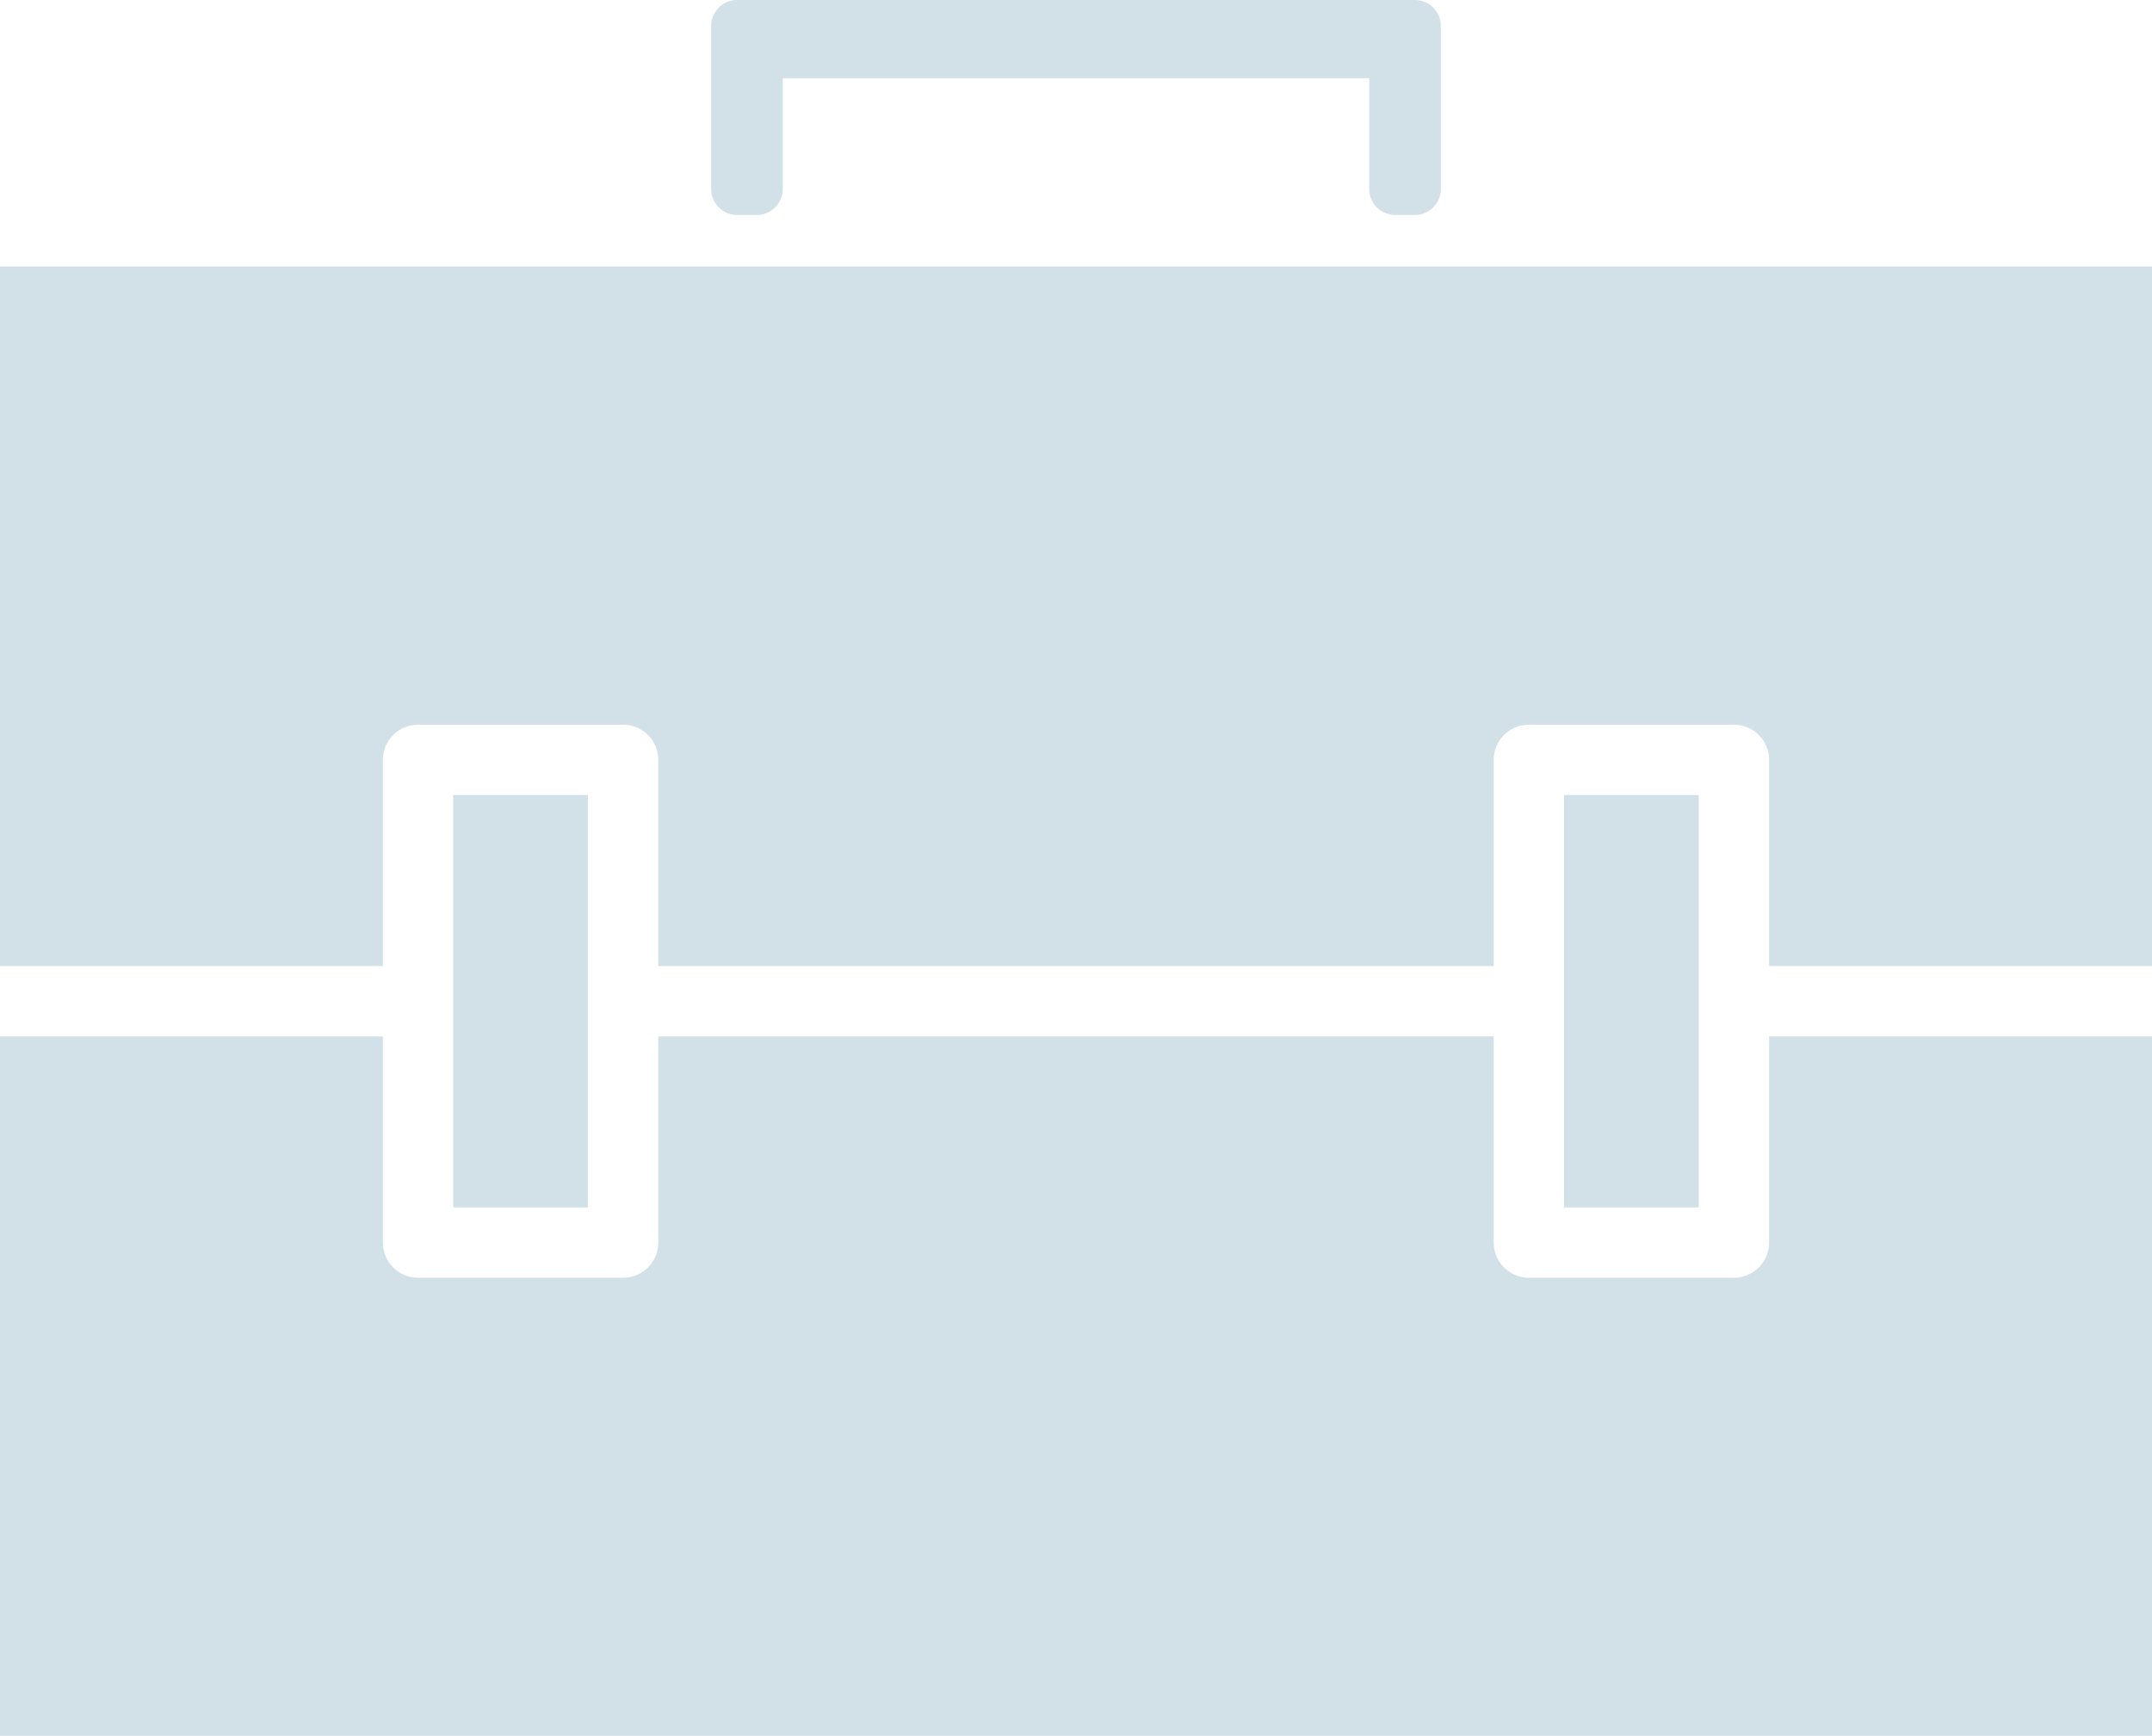
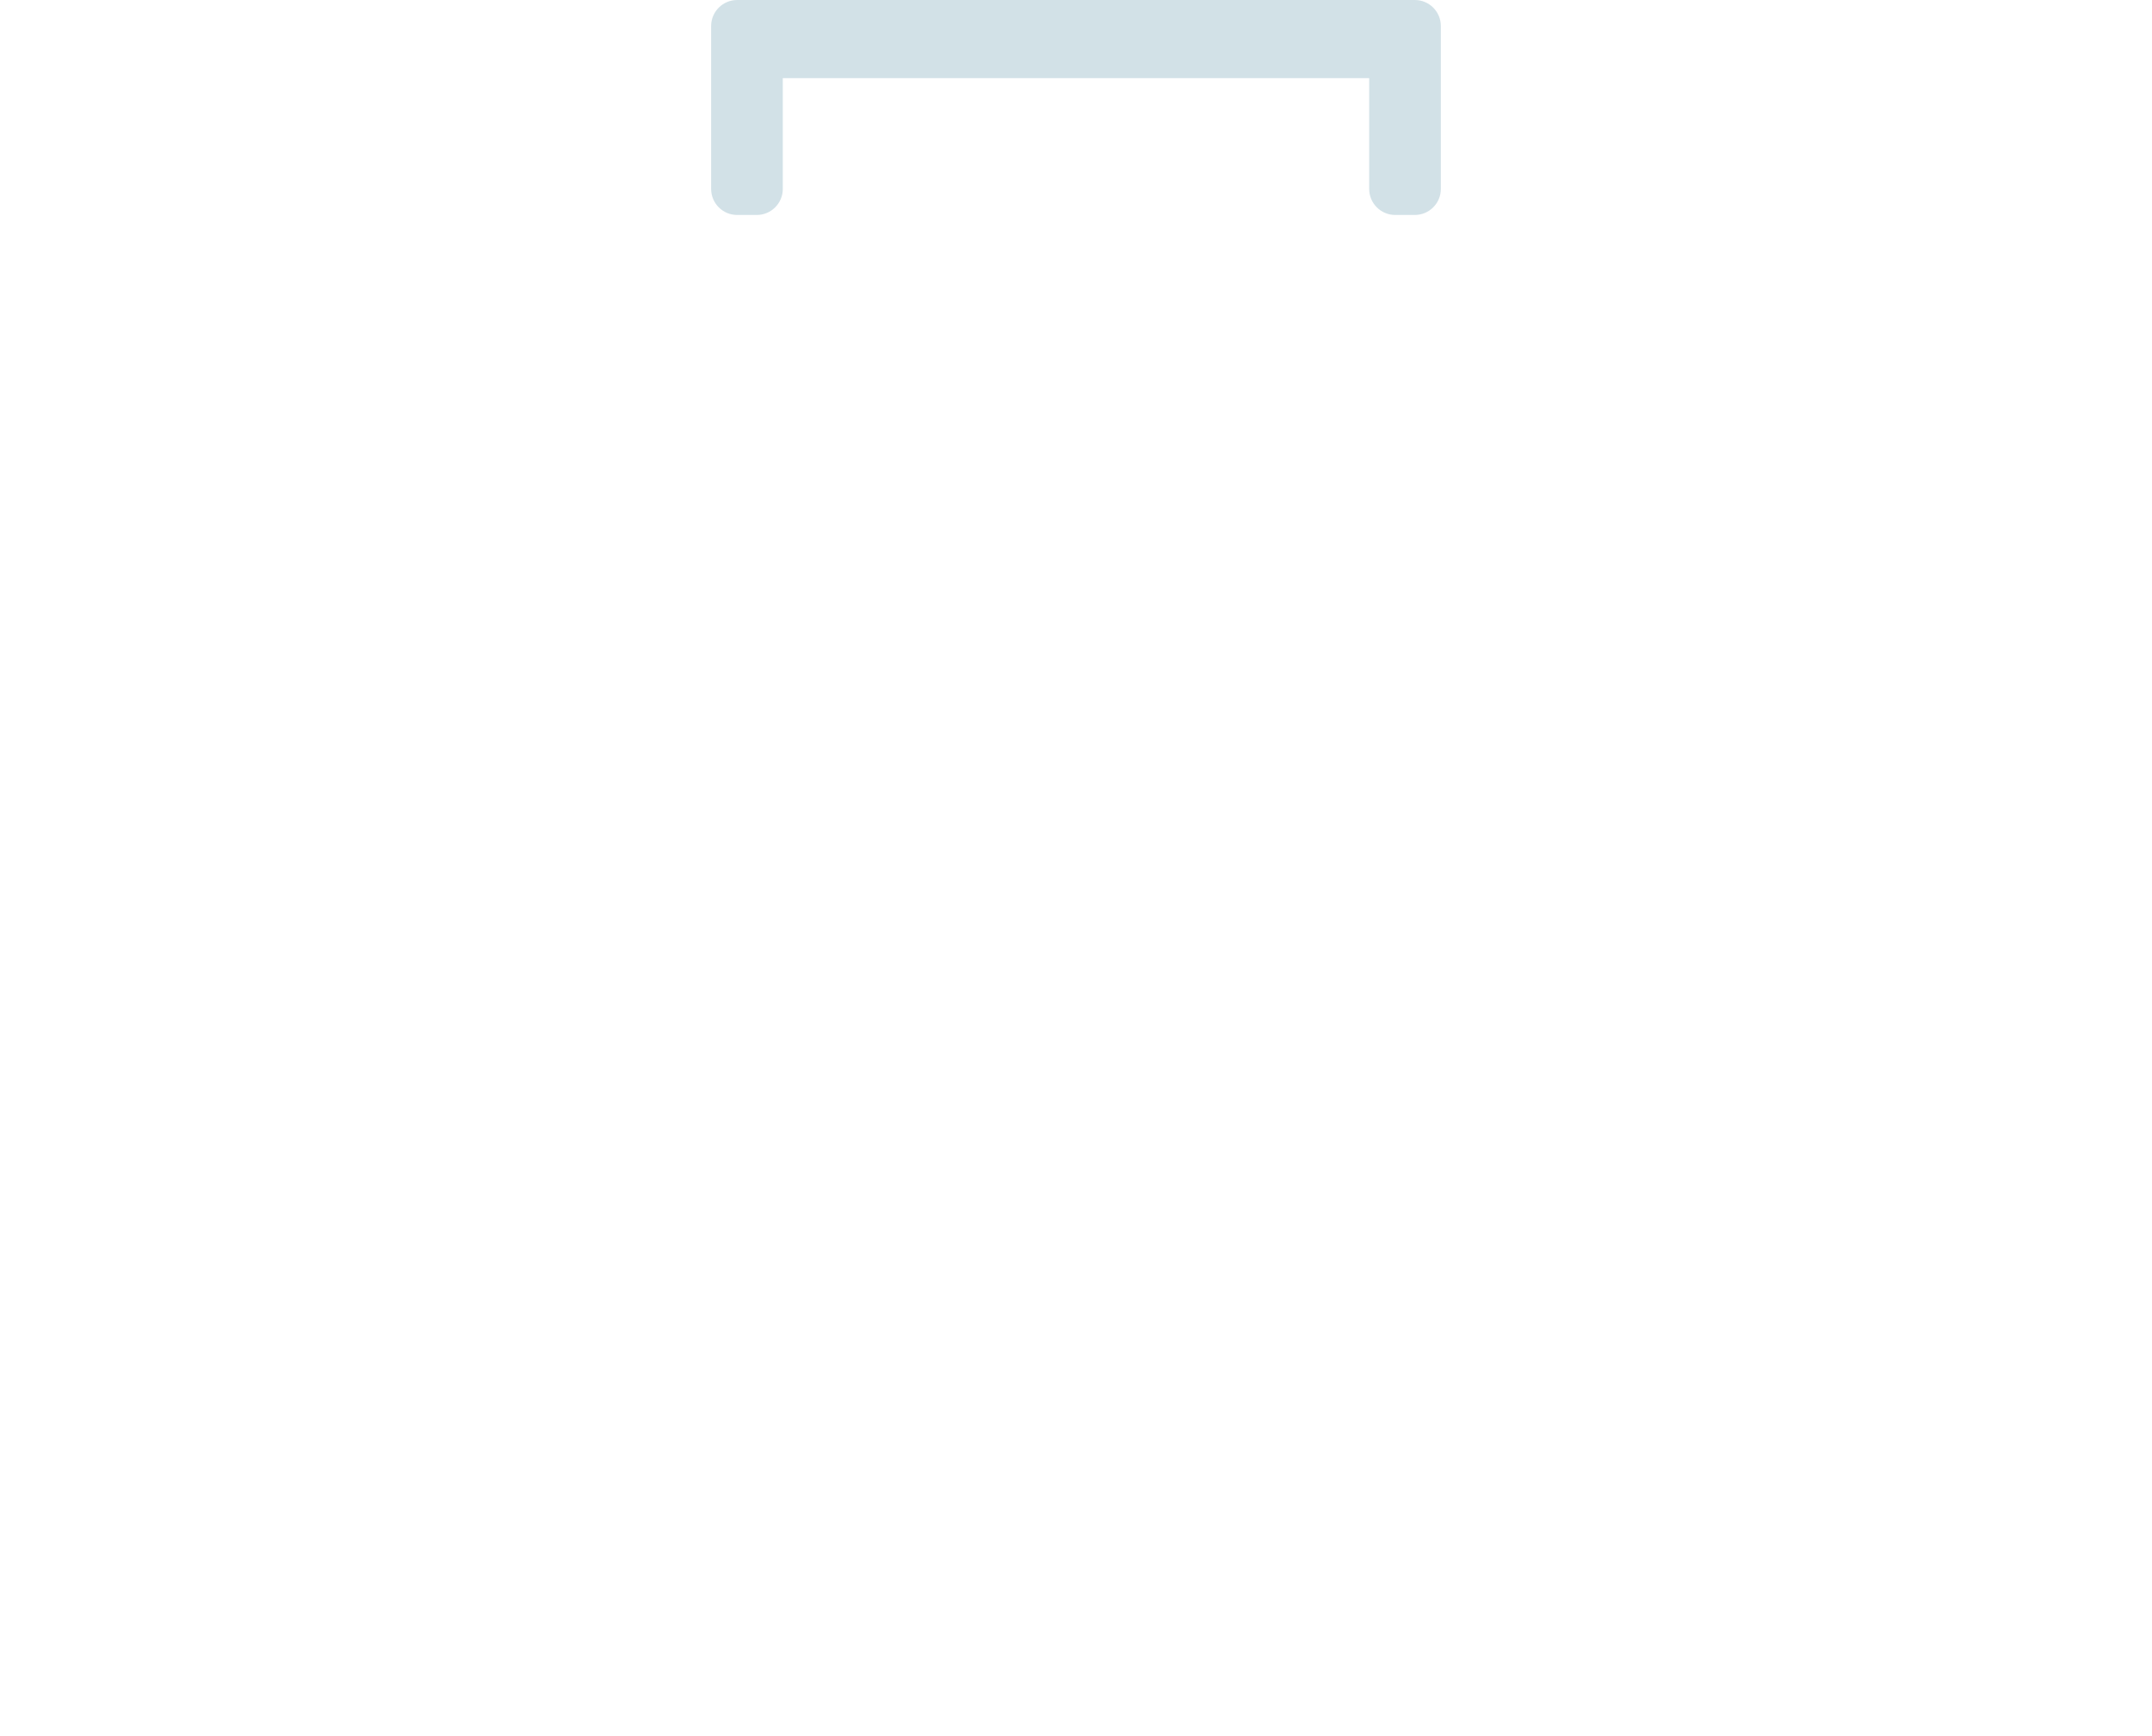
<svg xmlns="http://www.w3.org/2000/svg" version="1.1" id="_x32_" x="0px" y="0px" width="84px" height="67.765px" viewBox="0 0 84 67.765" enable-background="new 0 0 84 67.765" xml:space="preserve">
-   <path fill="#D2E1E7" d="M84,67.765H0V40.46h14.945v8.049c0,0.758,0.615,1.373,1.373,1.373h8.005c0.758,0,1.373-0.615,1.373-1.373  V40.46h32.608v8.049c0,0.758,0.615,1.373,1.373,1.373h8.005c0.758,0,1.373-0.615,1.373-1.373V40.46H84V67.765z M17.691,47.135  V31.038h5.258v16.098H17.691z M61.05,47.135V31.038h5.258v16.098H61.05z M84,37.713H69.055v-8.049c0-0.758-0.615-1.373-1.373-1.373  h-8.005c-0.758,0-1.373,0.615-1.373,1.373v8.049H25.696v-8.049c0-0.758-0.615-1.373-1.373-1.373h-8.005  c-0.758,0-1.373,0.615-1.373,1.373v8.049H0V10.408h84V37.713z" />
  <path fill="#D2E1E7" d="M27.758,1.017v6.358c0,0.562,0.455,1.017,1.017,1.017h0.763c0.562,0,1.017-0.455,1.017-1.017V3.052h22.889  v4.323c0,0.562,0.455,1.017,1.017,1.017h0.763c0.562,0,1.017-0.455,1.017-1.017V1.017C56.242,0.455,55.786,0,55.225,0H28.775  C28.214,0,27.758,0.455,27.758,1.017z" />
</svg>